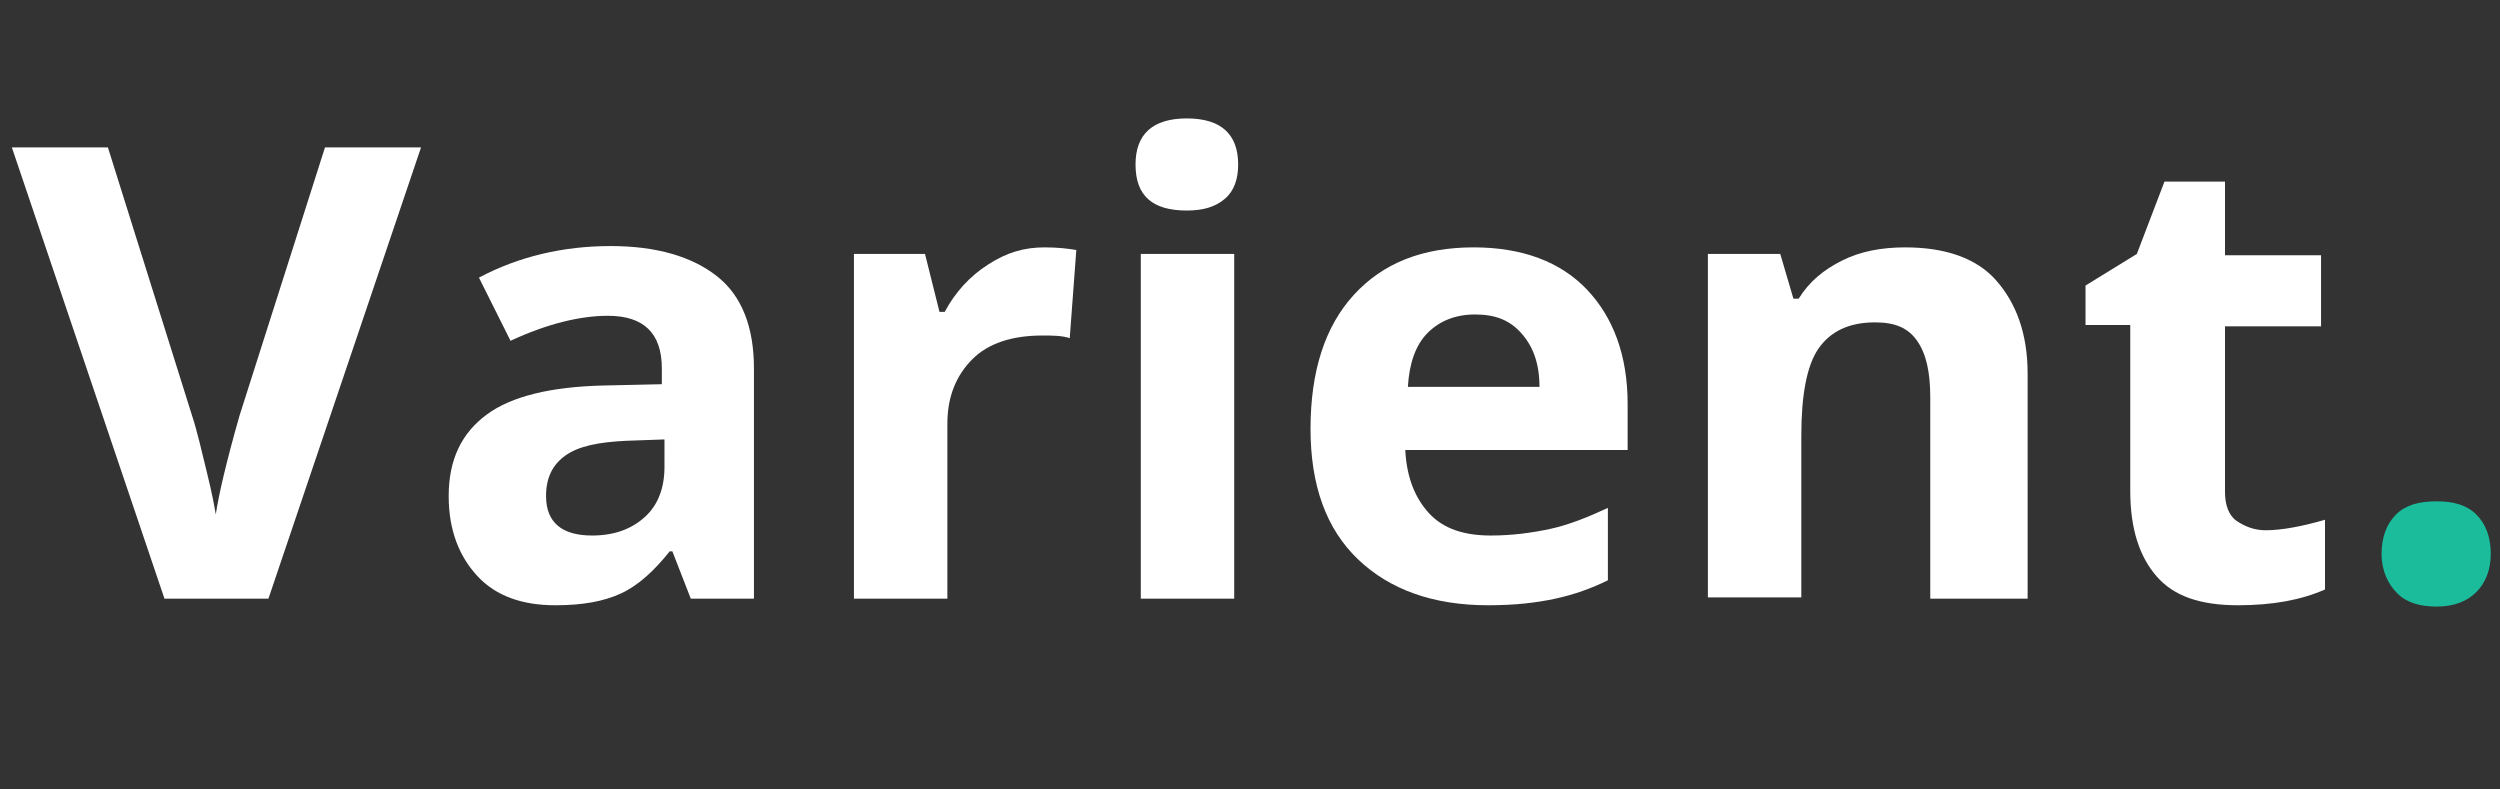
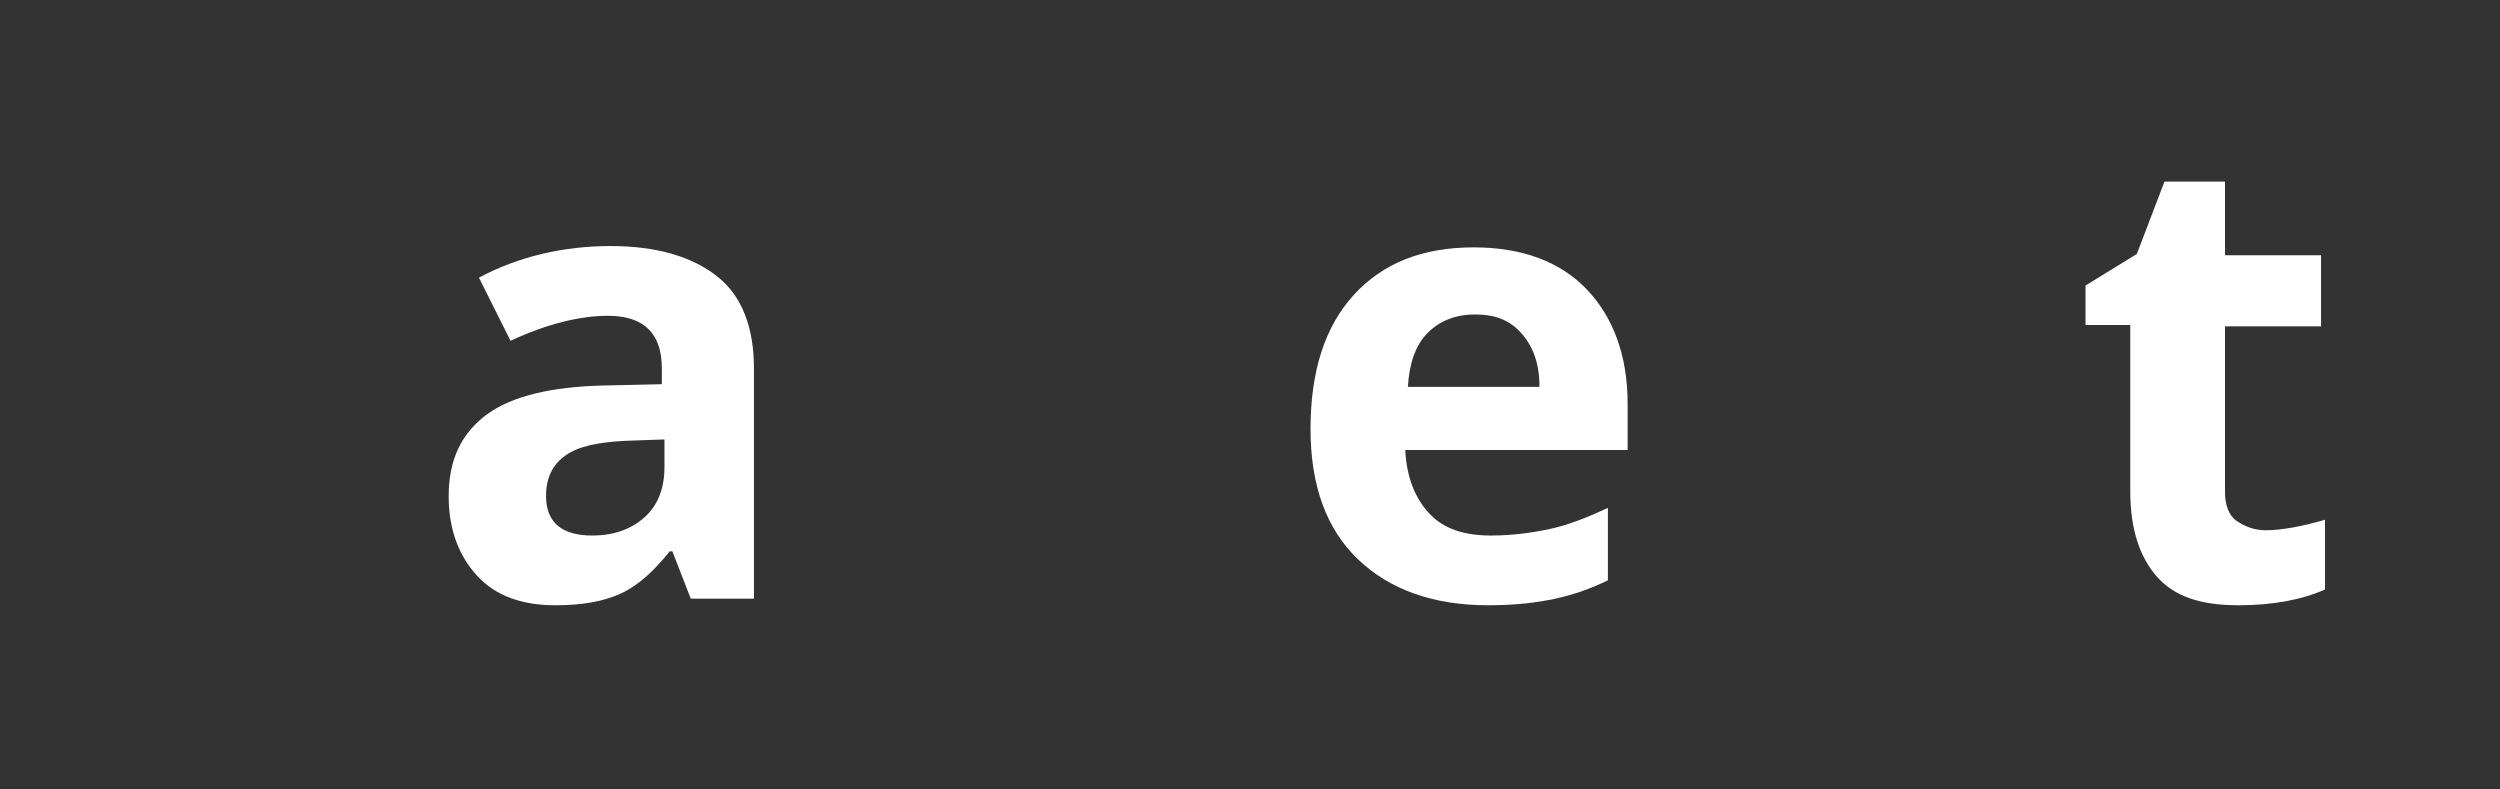
<svg xmlns="http://www.w3.org/2000/svg" version="1.1" id="Layer_1" x="0px" y="0px" width="190px" height="60px" viewBox="0 0 190 60" enable-background="new 0 0 190 60" xml:space="preserve">
  <rect x="0" y="0" width="190" height="60" fill="#333333" stroke="none" />
  <g>
-     <path fill="#FFFFFF" d="M24.7,11.2h7.3L20.4,45.5h-7.9L0.9,11.2h7.3l6.4,20.4c0.4,1.2,0.7,2.6,1.1,4.2s0.6,2.7,0.7,3.3   c0.2-1.4,0.8-4,1.8-7.5L24.7,11.2z" />
    <path fill="#FFFFFF" d="M52.5,45.5l-1.4-3.6h-0.2c-1.2,1.5-2.4,2.6-3.7,3.2s-2.9,0.9-5,0.9c-2.5,0-4.5-0.7-5.9-2.2   s-2.2-3.5-2.2-6.1c0-2.8,1-4.8,2.9-6.2s4.9-2.1,8.8-2.2l4.5-0.1V28c0-2.7-1.4-4-4.1-4c-2.1,0-4.6,0.6-7.4,1.9l-2.4-4.8   c3-1.6,6.4-2.4,10-2.4c3.5,0,6.2,0.8,8.1,2.3s2.8,3.9,2.8,7v17.5H52.5z M50.4,33.4l-2.8,0.1c-2.1,0.1-3.6,0.4-4.6,1.1   s-1.5,1.7-1.5,3.1c0,2,1.2,3,3.5,3c1.7,0,3-0.5,4-1.4s1.5-2.2,1.5-3.8V33.4z" />
-     <path fill="#FFFFFF" d="M79.4,18.8c1,0,1.8,0.1,2.4,0.2l-0.5,6.7c-0.6-0.2-1.3-0.2-2.1-0.2c-2.3,0-4.1,0.6-5.3,1.8S72,30.1,72,32.2   v13.3h-7.1V19.3h5.4l1.1,4.4h0.4c0.8-1.5,1.9-2.7,3.3-3.6S77.8,18.8,79.4,18.8z" />
-     <path fill="#FFFFFF" d="M86.3,12.5c0-2.3,1.3-3.5,3.9-3.5s3.9,1.2,3.9,3.5c0,1.1-0.3,2-1,2.6S91.5,16,90.2,16   C87.6,16,86.3,14.9,86.3,12.5z M93.8,45.5h-7.1V19.3h7.1V45.5z" />
    <path fill="#FFFFFF" d="M113.1,46c-4.2,0-7.5-1.2-9.9-3.5s-3.6-5.6-3.6-9.9c0-4.4,1.1-7.8,3.3-10.2s5.2-3.6,9.1-3.6   c3.7,0,6.6,1.1,8.6,3.2s3.1,5,3.1,8.7v3.5h-16.9c0.1,2,0.7,3.6,1.8,4.8s2.7,1.7,4.7,1.7c1.6,0,3.1-0.2,4.5-0.5s2.9-0.9,4.4-1.6v5.5   c-1.2,0.6-2.6,1.1-4,1.4S115.2,46,113.1,46z M112.1,23.9c-1.5,0-2.7,0.5-3.6,1.4s-1.4,2.3-1.5,4.1h10c0-1.8-0.5-3.1-1.4-4.1   S113.6,23.9,112.1,23.9z" />
-     <path fill="#FFFFFF" d="M153.8,45.5h-7.1V30.2c0-1.9-0.3-3.3-1-4.3s-1.7-1.4-3.2-1.4c-2,0-3.4,0.7-4.3,2s-1.3,3.6-1.3,6.6v12.3   h-7.1V19.3h5.5l1,3.4h0.4c0.8-1.3,1.9-2.2,3.3-2.9s3-1,4.8-1c3,0,5.4,0.8,6.9,2.5s2.4,4,2.4,7.1V45.5z" />
    <path fill="#FFFFFF" d="M172.2,40.3c1.2,0,2.8-0.3,4.5-0.8v5.3c-1.8,0.8-4,1.2-6.6,1.2c-2.9,0-4.9-0.7-6.2-2.2s-2-3.6-2-6.5V24.7   h-3.4v-3l3.9-2.4l2.1-5.5h4.6v5.6h7.3v5.4h-7.3v12.6c0,1,0.3,1.8,0.9,2.2S171.3,40.3,172.2,40.3z" />
-     <path fill="#1ABC9C" d="M181,42.1c0-1.3,0.4-2.3,1.1-3s1.7-1,3.1-1c1.3,0,2.3,0.3,3,1s1.1,1.7,1.1,3c0,1.2-0.4,2.2-1.1,2.9   s-1.7,1.1-3,1.1c-1.3,0-2.3-0.3-3-1S181,43.4,181,42.1z" />
  </g>
</svg>